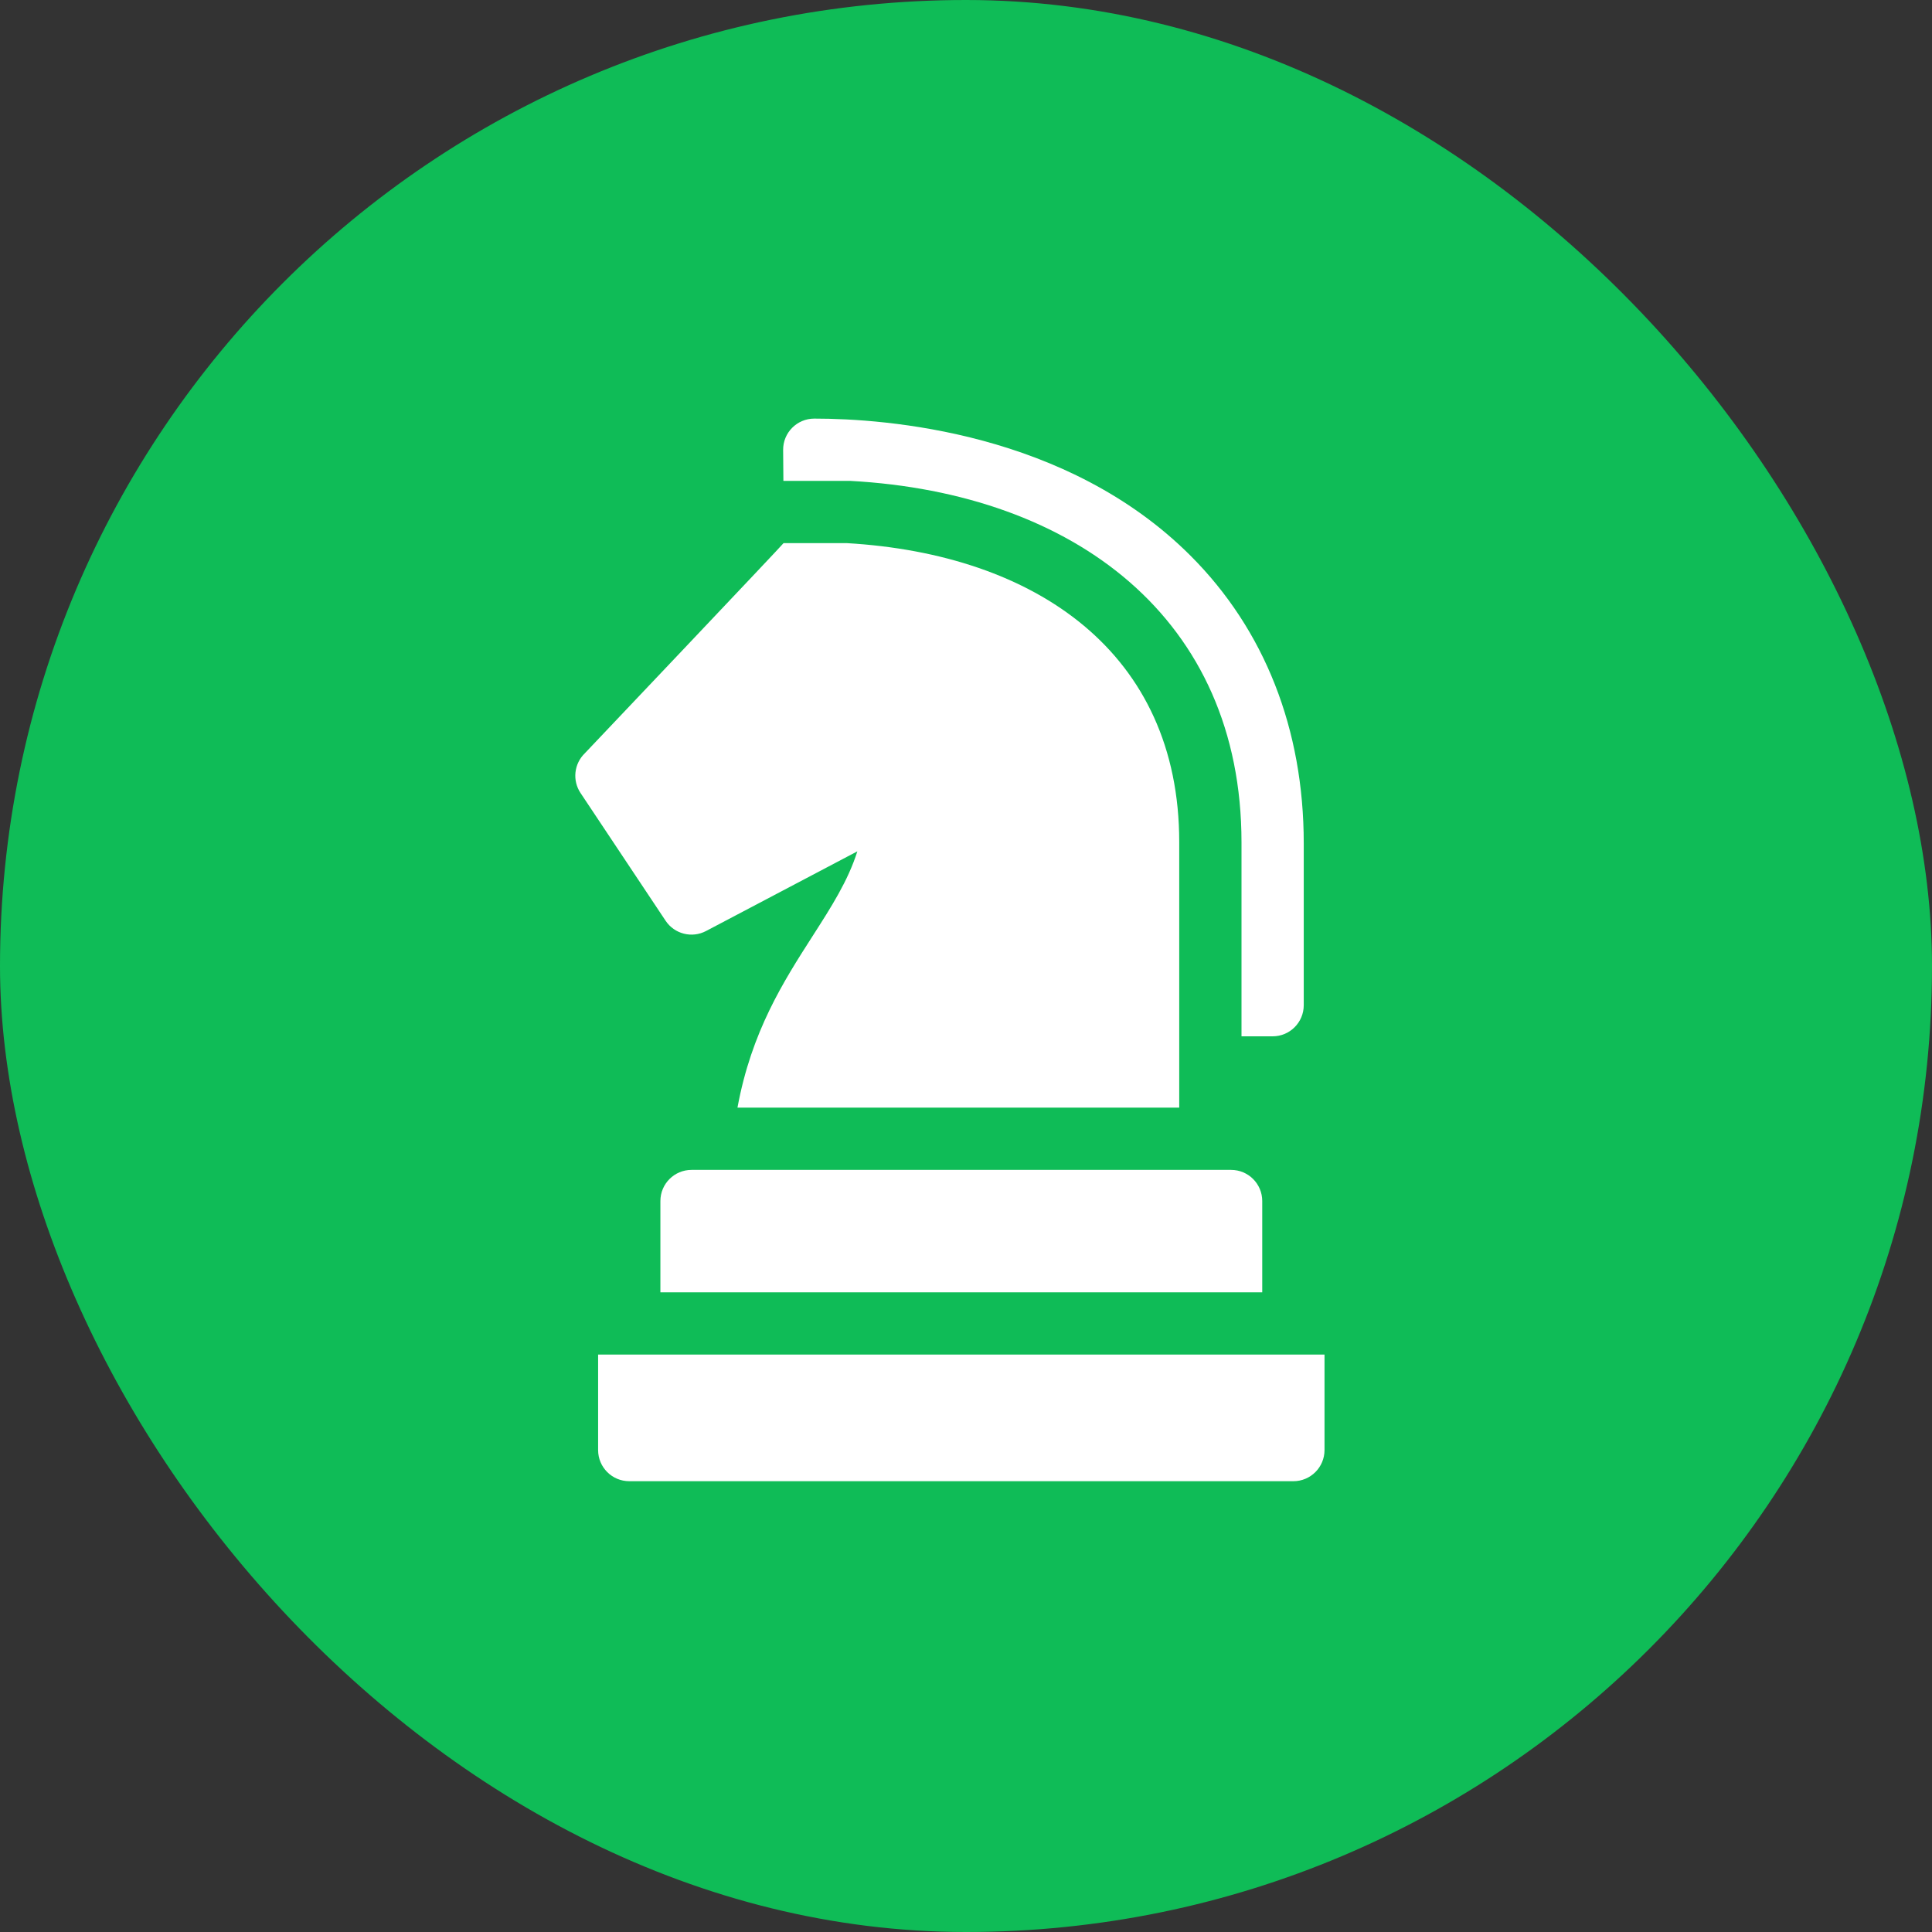
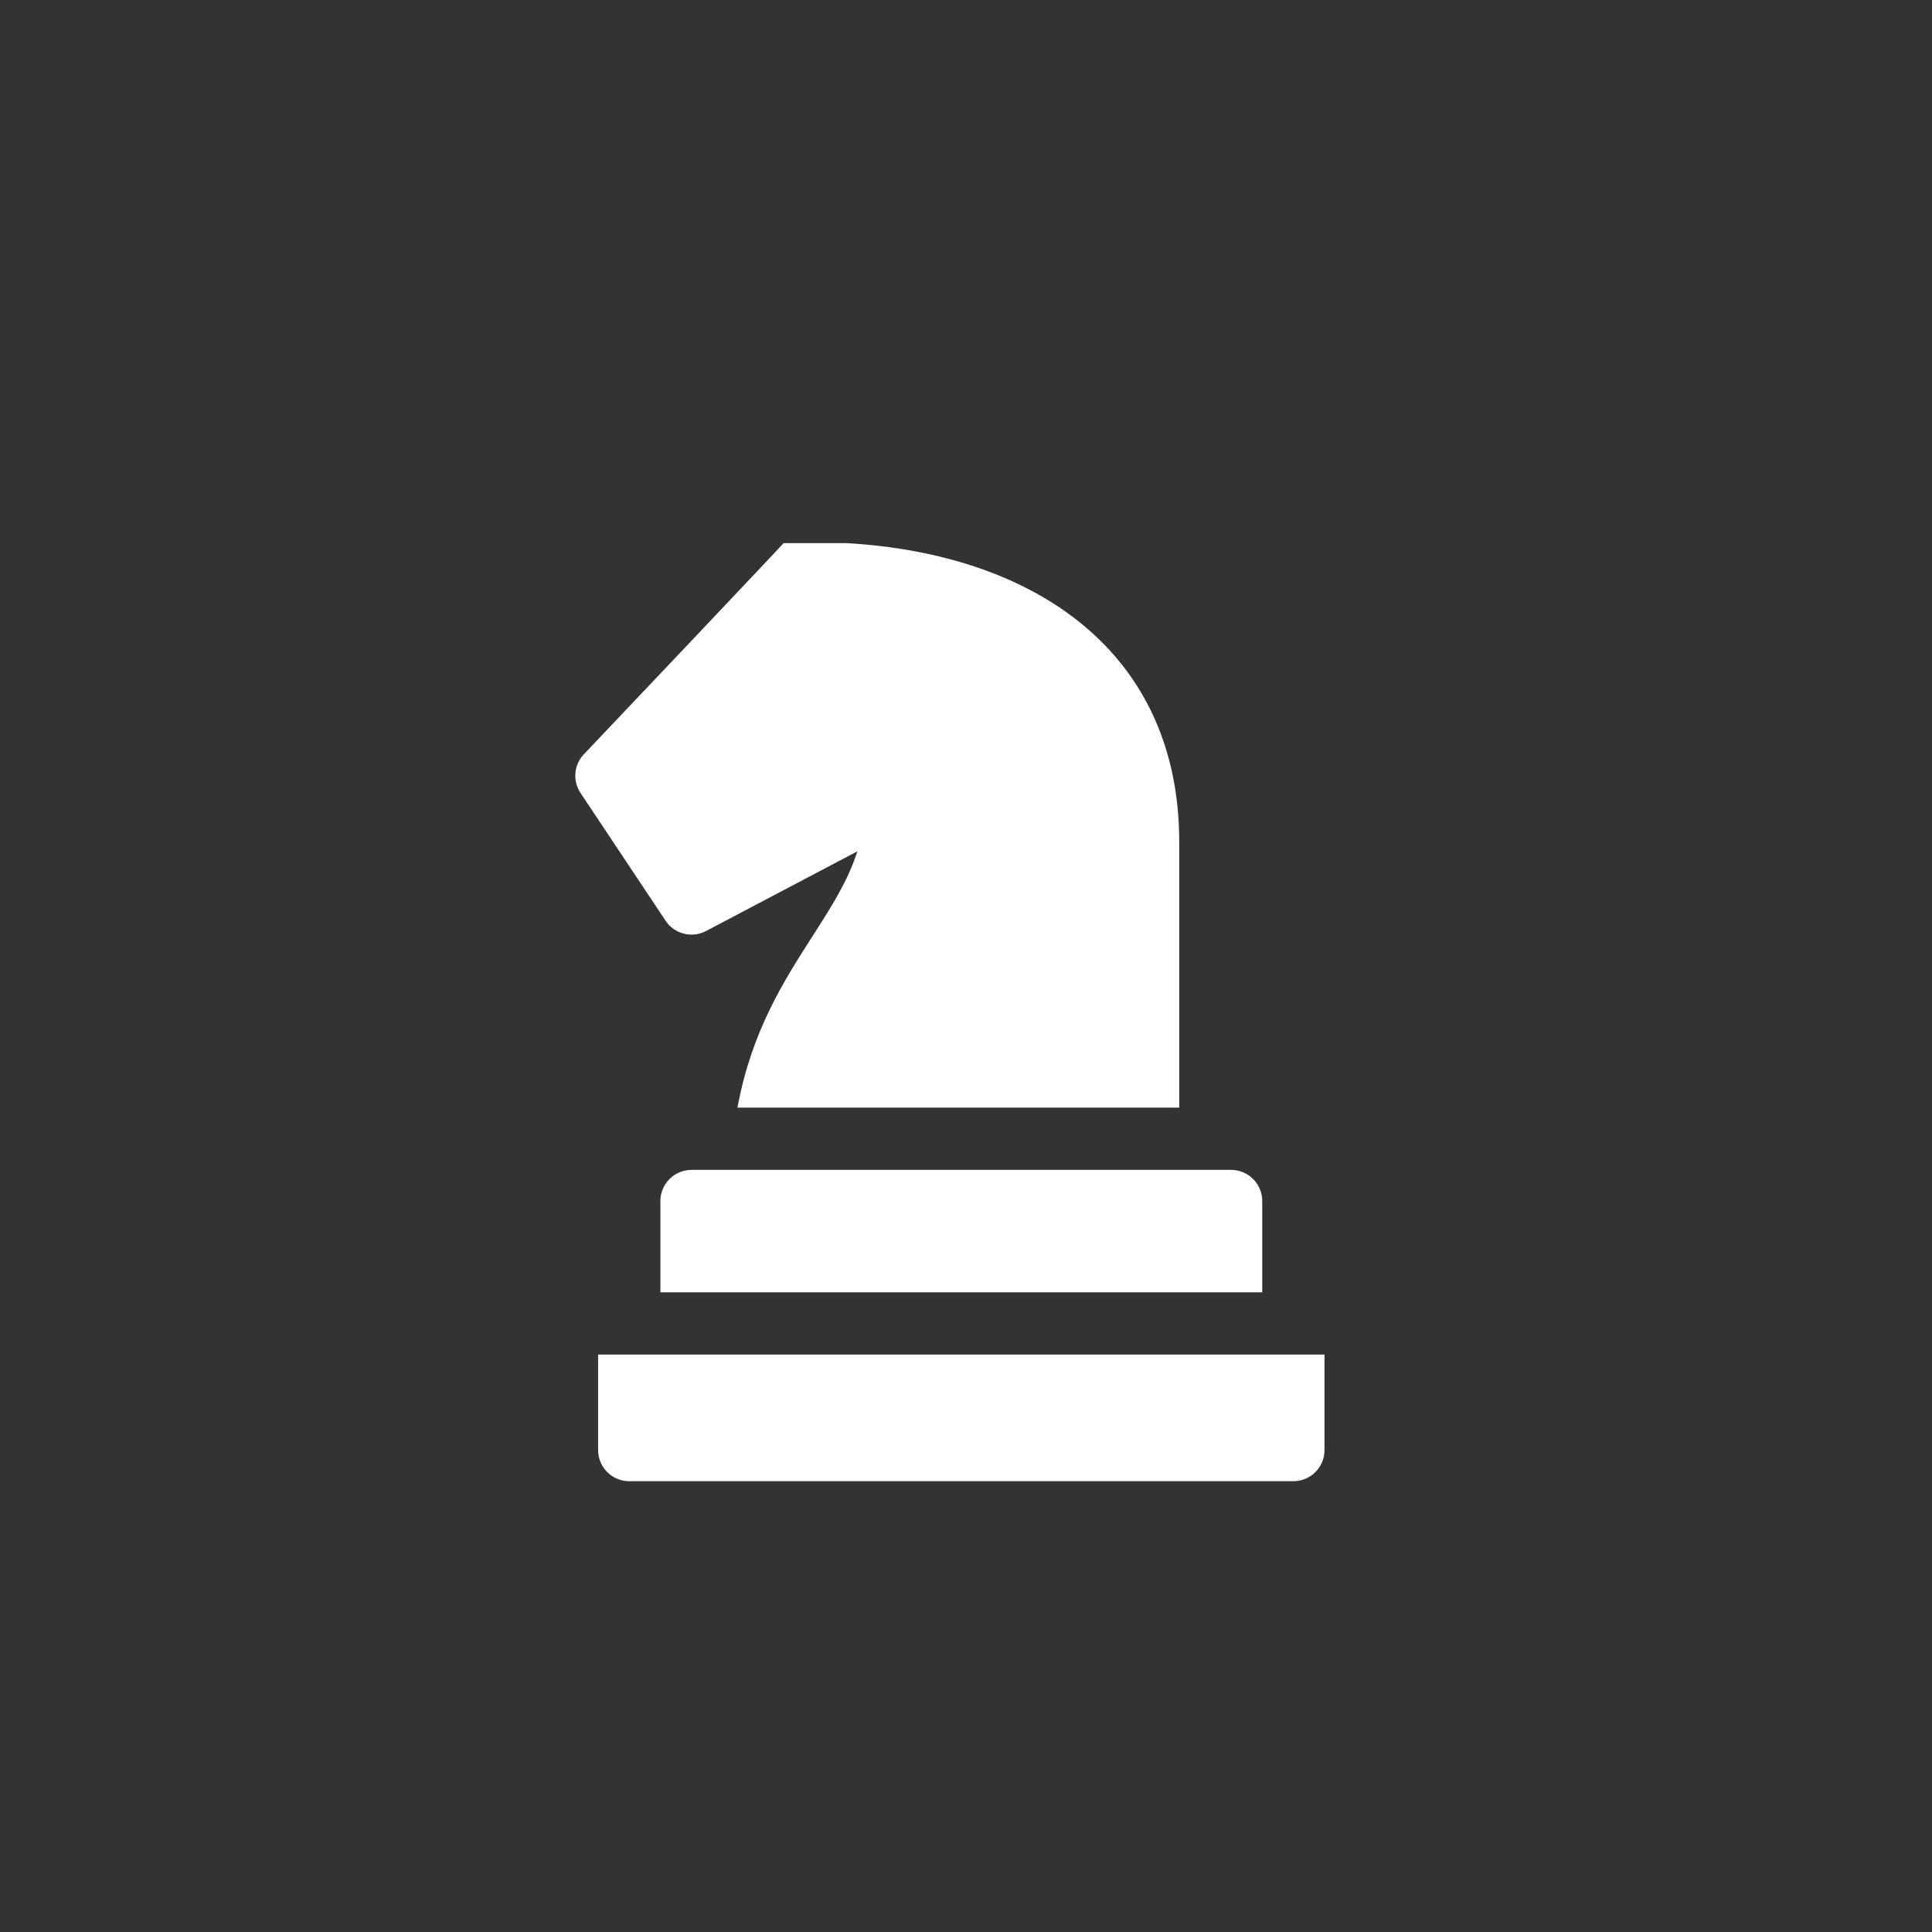
<svg xmlns="http://www.w3.org/2000/svg" width="60" height="60" viewBox="0 0 60 60" fill="none">
  <rect x="0" y="0" width="60" height="60" fill="#333333" stroke="none" />
-   <rect width="60" height="60" rx="30" fill="#0FBC57" />
-   <path d="M26.402 14.934C33.369 15.314 38.556 19.215 38.556 26.163V32.184H39.523C40.057 32.184 40.489 31.751 40.489 31.217V26.19C40.489 22.647 39.274 19.559 36.973 17.258C33.13 13.415 27.521 13 25.288 13C24.75 13 24.316 13.438 24.321 13.975C24.324 14.3 24.326 14.622 24.329 14.934H26.402Z" fill="white" />
  <path d="M21.926 28.914L26.626 26.439C26.333 27.359 25.823 28.156 25.233 29.075C24.331 30.483 23.338 32.033 22.903 34.398H36.622V26.151C36.622 20.275 32.175 17.21 26.294 16.867H24.334C24.334 16.889 18.16 23.396 18.16 23.396C17.998 23.553 17.896 23.763 17.872 23.987C17.848 24.212 17.903 24.438 18.028 24.626L20.671 28.595C20.946 29.007 21.488 29.145 21.926 28.914ZM21.476 36.332C20.942 36.332 20.509 36.765 20.509 37.299V40.135H39.2V37.299C39.2 36.765 38.767 36.332 38.233 36.332H21.476ZM18.575 42.068V45.033C18.575 45.567 19.008 46 19.542 46H40.167C40.701 46 41.134 45.567 41.134 45.033V42.068H18.575Z" fill="white" />
</svg>